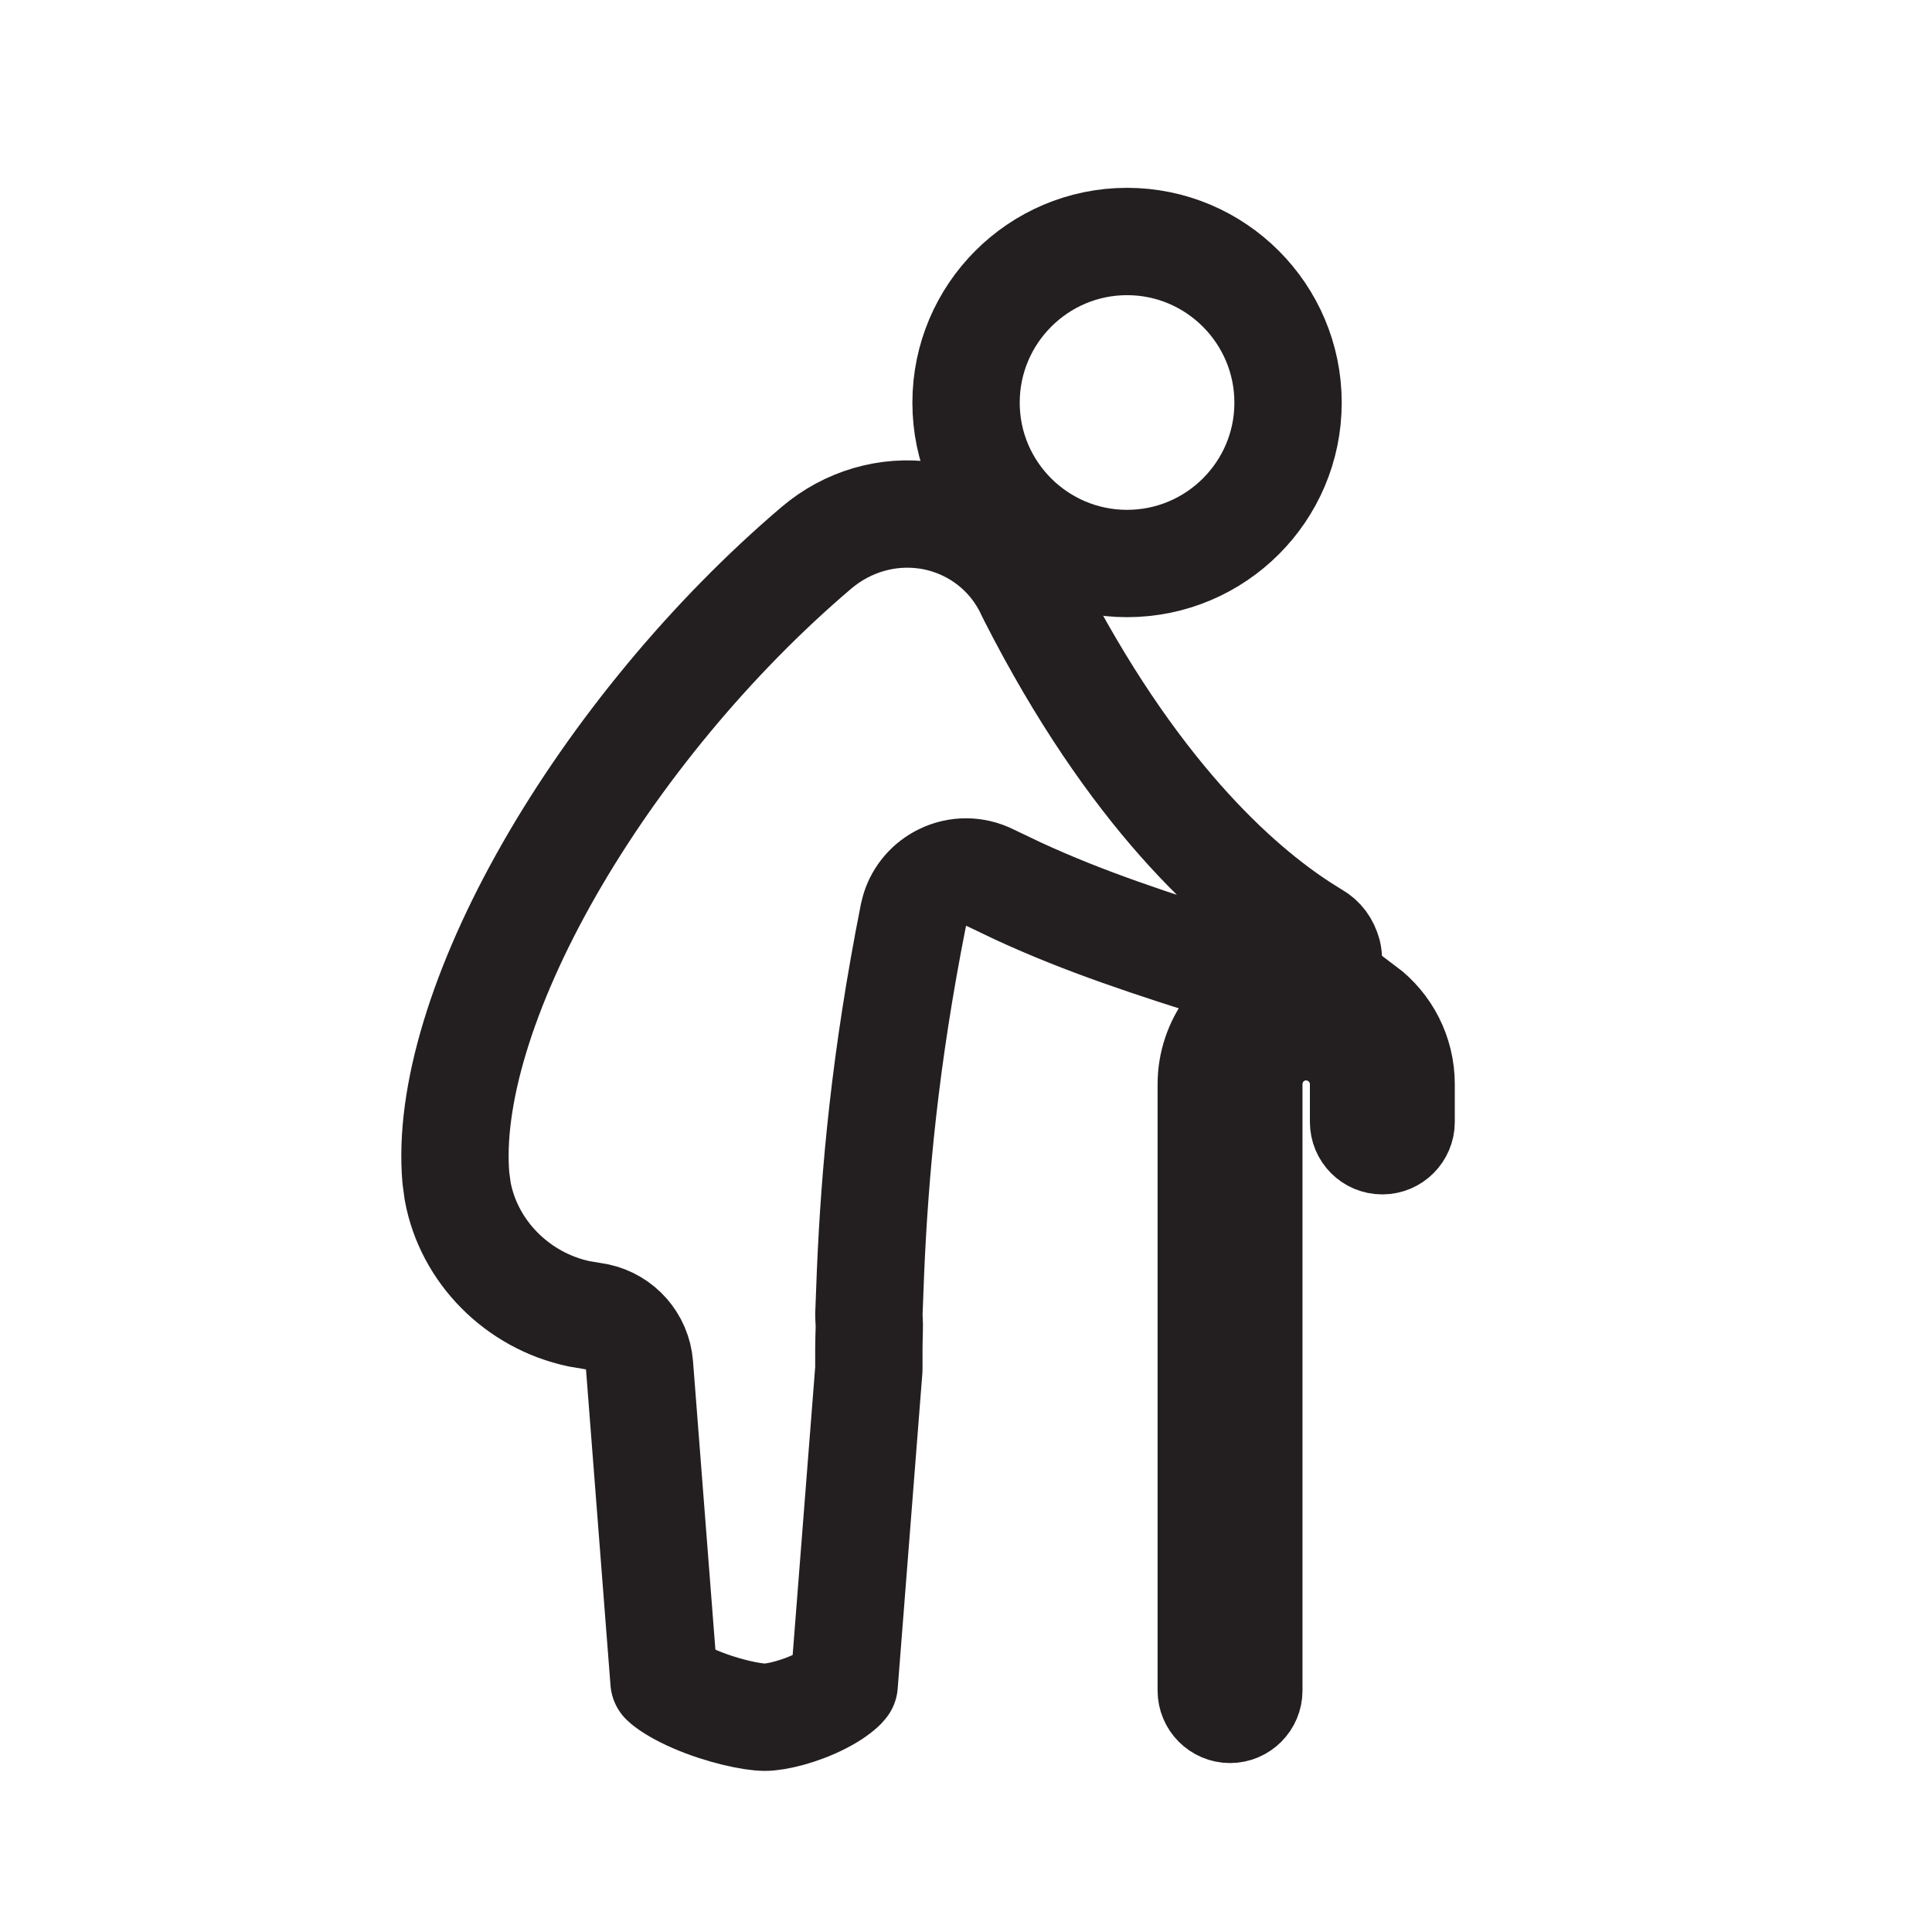
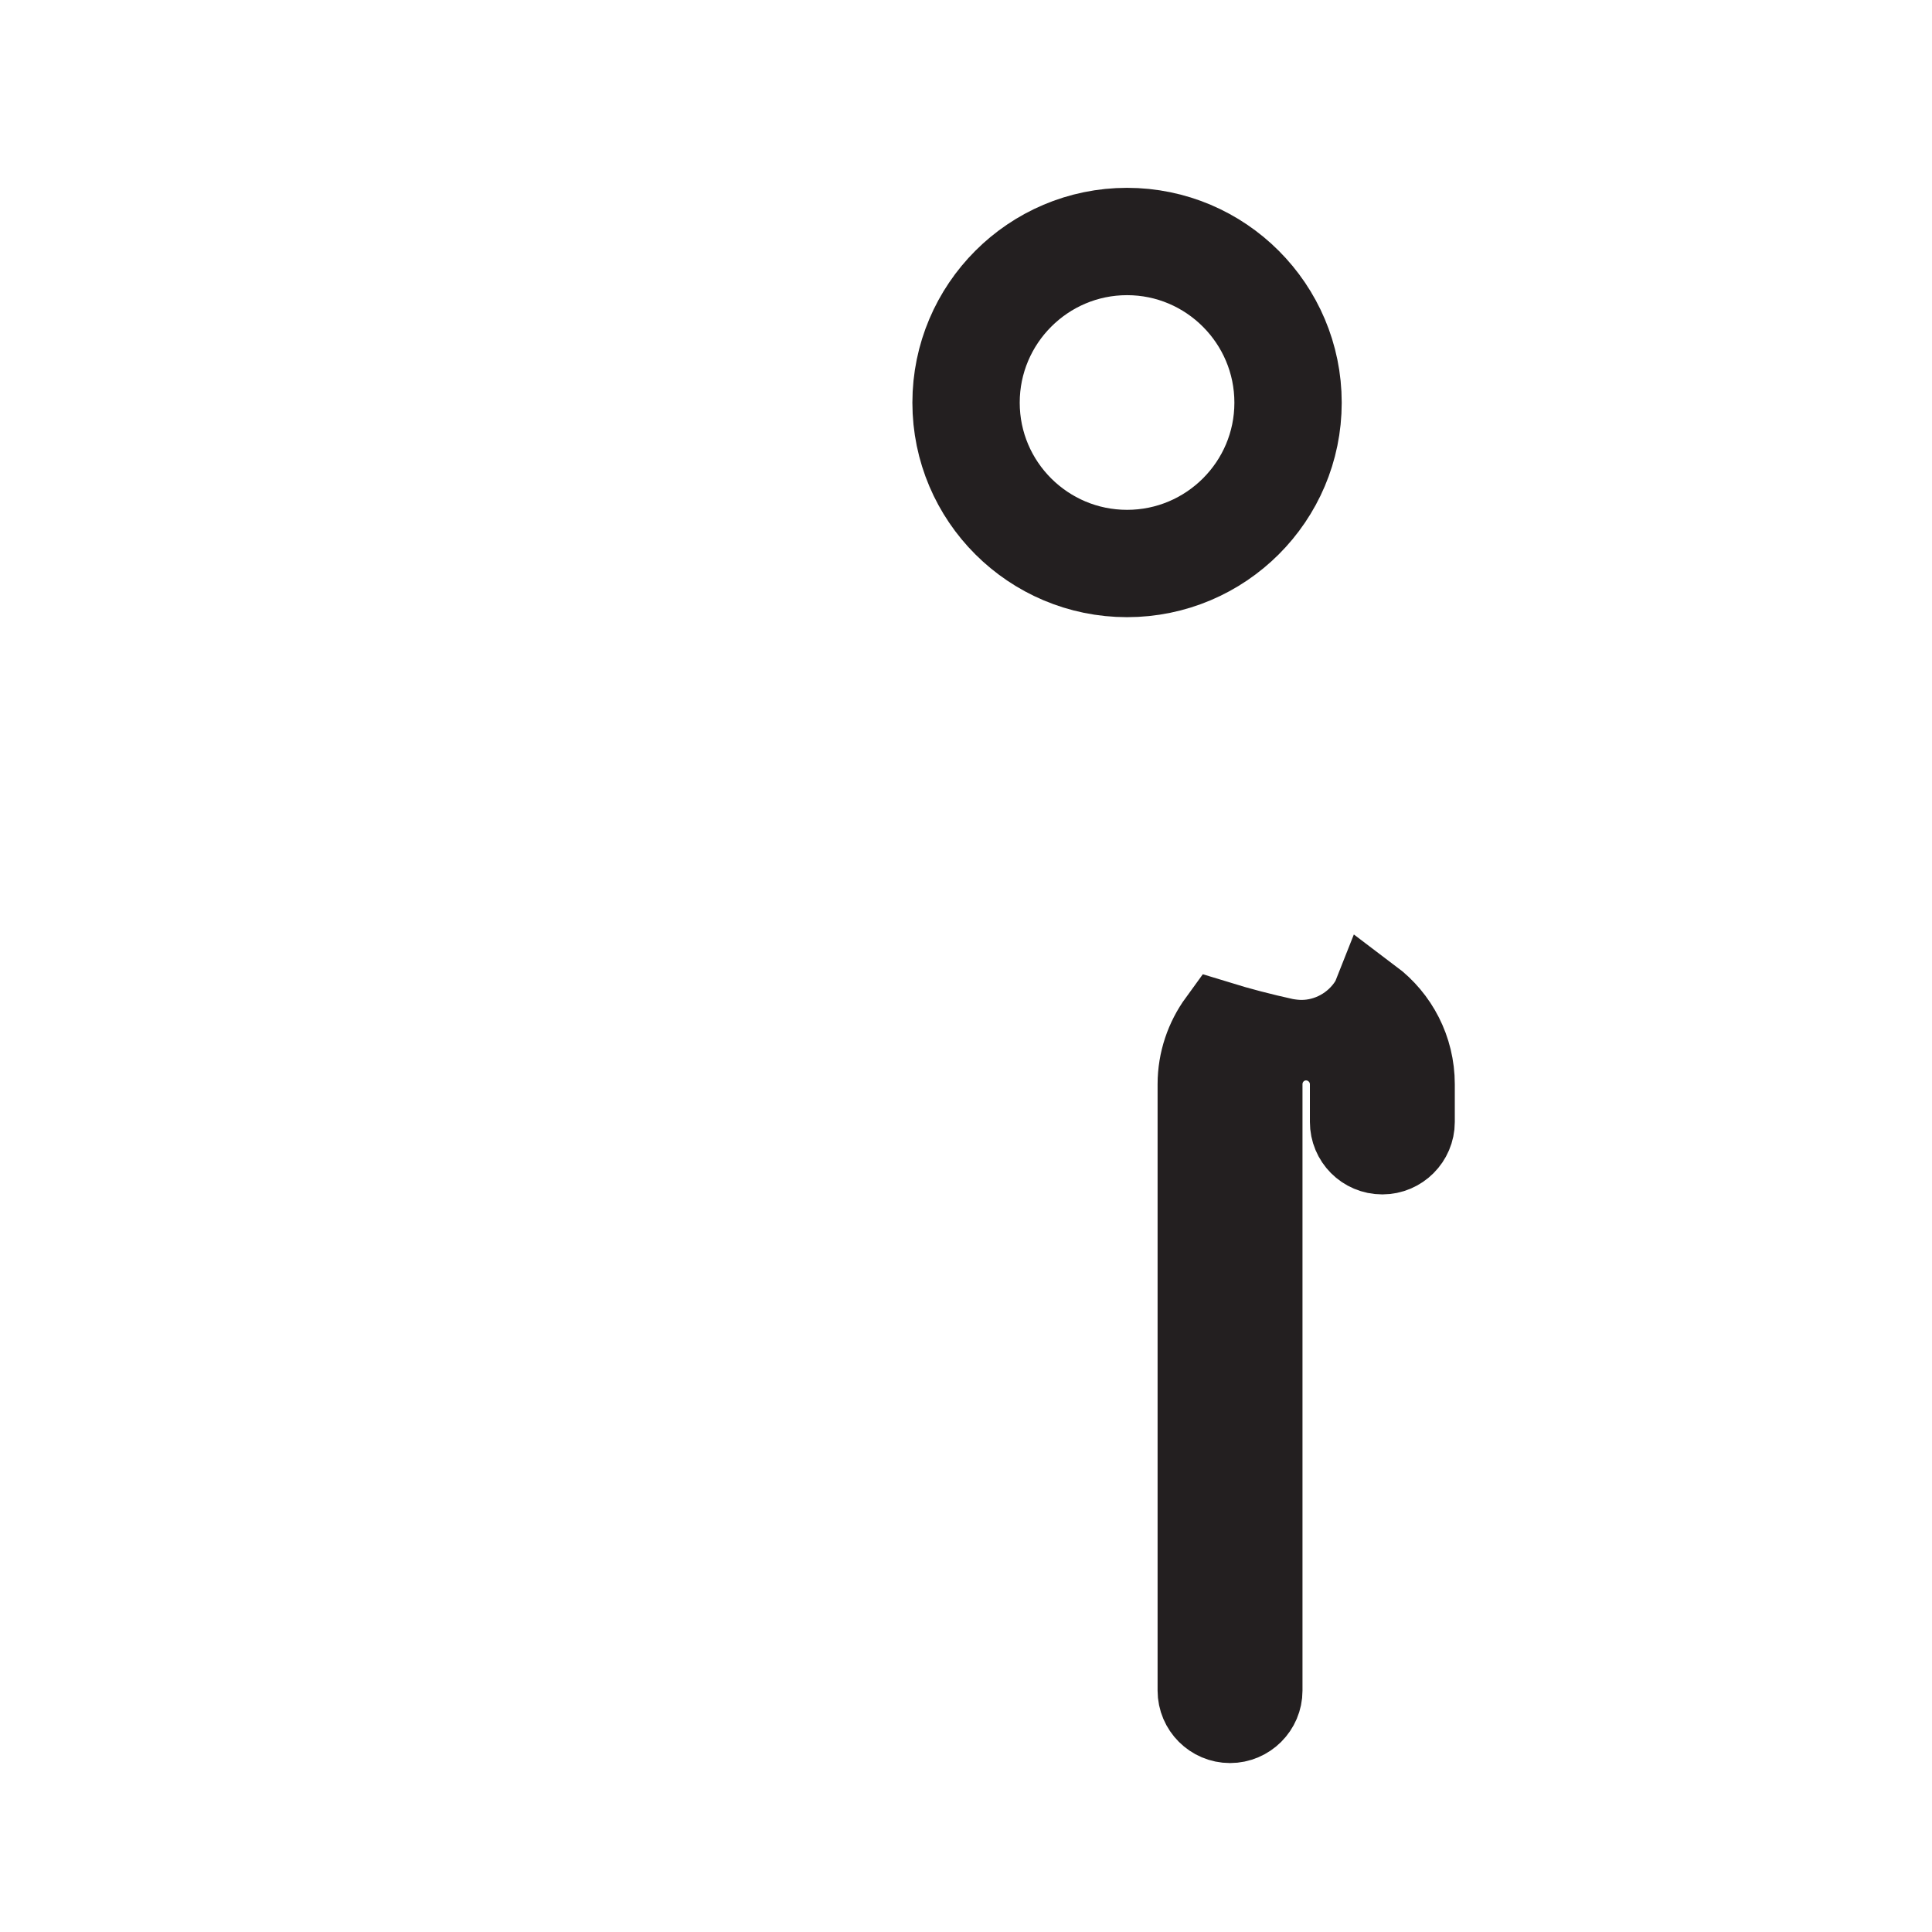
<svg xmlns="http://www.w3.org/2000/svg" width="36" height="36" viewBox="0 0 36 36" fill="none">
  <path d="M26.358 20.204V20.906C26.358 21.236 26.088 21.506 25.758 21.506C25.422 21.506 25.158 21.236 25.158 20.906V20.204C25.158 19.748 24.786 19.382 24.336 19.382C23.886 19.382 23.52 19.748 23.52 20.204V31.502C23.52 31.832 23.25 32.102 22.92 32.102C22.59 32.102 22.32 31.832 22.32 31.502V20.204C22.32 19.766 22.464 19.358 22.704 19.028C23.094 19.148 23.508 19.256 23.946 19.352C24.048 19.37 24.15 19.382 24.252 19.382C24.75 19.382 25.236 19.124 25.518 18.68C25.536 18.656 25.548 18.632 25.56 18.602C26.046 18.968 26.358 19.55 26.358 20.204Z" fill="#231F20" stroke="#231F20" stroke-width="1.5" />
  <path d="M24.001 7.503C24.001 9.158 22.655 10.5 21.001 10.5C19.347 10.5 18.001 9.158 18.001 7.503C18.001 5.847 19.347 4.5 21.001 4.5C22.655 4.5 24.001 5.847 24.001 7.503Z" stroke="#231F20" stroke-width="2" />
-   <path d="M17.266 9.604V9.603C18.122 9.729 18.842 10.268 19.196 11.044C19.201 11.054 19.206 11.064 19.211 11.073C19.214 11.08 19.217 11.088 19.221 11.095C21.1 14.79 23.059 16.515 24.261 17.291L24.49 17.435L24.499 17.439C24.617 17.508 24.699 17.615 24.738 17.763H24.739C24.76 17.848 24.757 17.936 24.727 18.021L24.689 18.106C24.683 18.119 24.676 18.132 24.67 18.145C24.572 18.294 24.409 18.377 24.253 18.377C24.229 18.377 24.189 18.373 24.126 18.362C23.726 18.274 23.35 18.175 22.999 18.067H22.998C21.458 17.585 20.217 17.178 18.98 16.608L18.448 16.354C18.169 16.214 17.841 16.212 17.561 16.35C17.315 16.47 17.131 16.684 17.049 16.941L17.02 17.054C16.488 19.739 16.3 21.841 16.22 23.714L16.19 24.503L16.196 24.64C16.198 24.656 16.199 24.689 16.197 24.777C16.196 24.849 16.19 24.988 16.19 25.122V25.511L15.73 31.389C15.725 31.395 15.719 31.405 15.71 31.414C15.638 31.488 15.506 31.587 15.313 31.686C14.91 31.895 14.464 31.998 14.251 31.998C14.021 31.998 13.46 31.885 12.935 31.657C12.682 31.547 12.498 31.436 12.392 31.347C12.384 31.341 12.379 31.334 12.373 31.329L11.916 25.438C11.881 24.993 11.558 24.63 11.129 24.538L11.041 24.523L10.791 24.481C9.639 24.237 8.734 23.32 8.528 22.196L8.495 21.952C8.363 20.439 8.988 18.379 10.24 16.191C11.476 14.032 13.247 11.88 15.21 10.21C15.793 9.714 16.539 9.5 17.266 9.604ZM19.399 11.337L19.366 11.302C19.363 11.299 19.361 11.294 19.357 11.29C19.371 11.306 19.385 11.322 19.399 11.337ZM19.118 10.742C19.118 10.741 19.117 10.739 19.117 10.737C19.113 10.695 19.112 10.655 19.112 10.642C19.112 10.675 19.115 10.709 19.118 10.742Z" stroke="#231F20" stroke-width="2" stroke-linejoin="round" />
</svg>